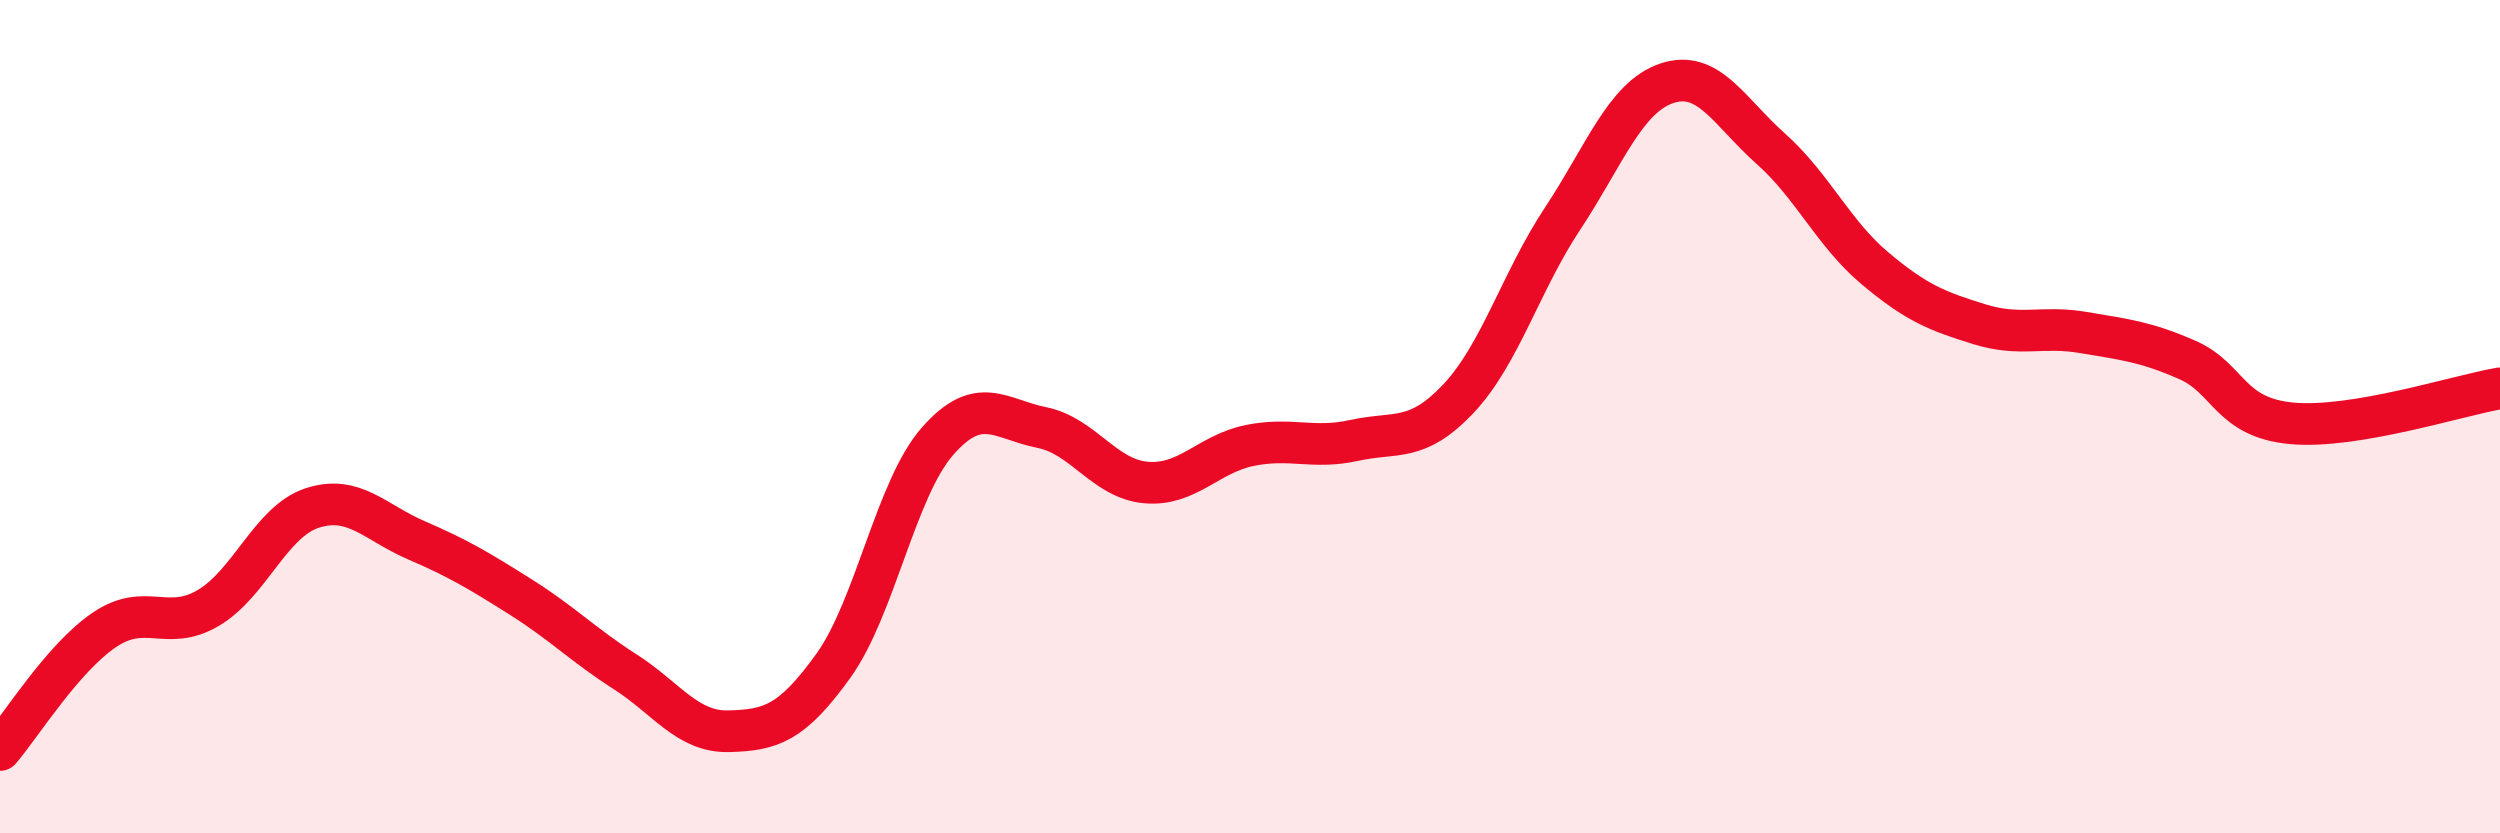
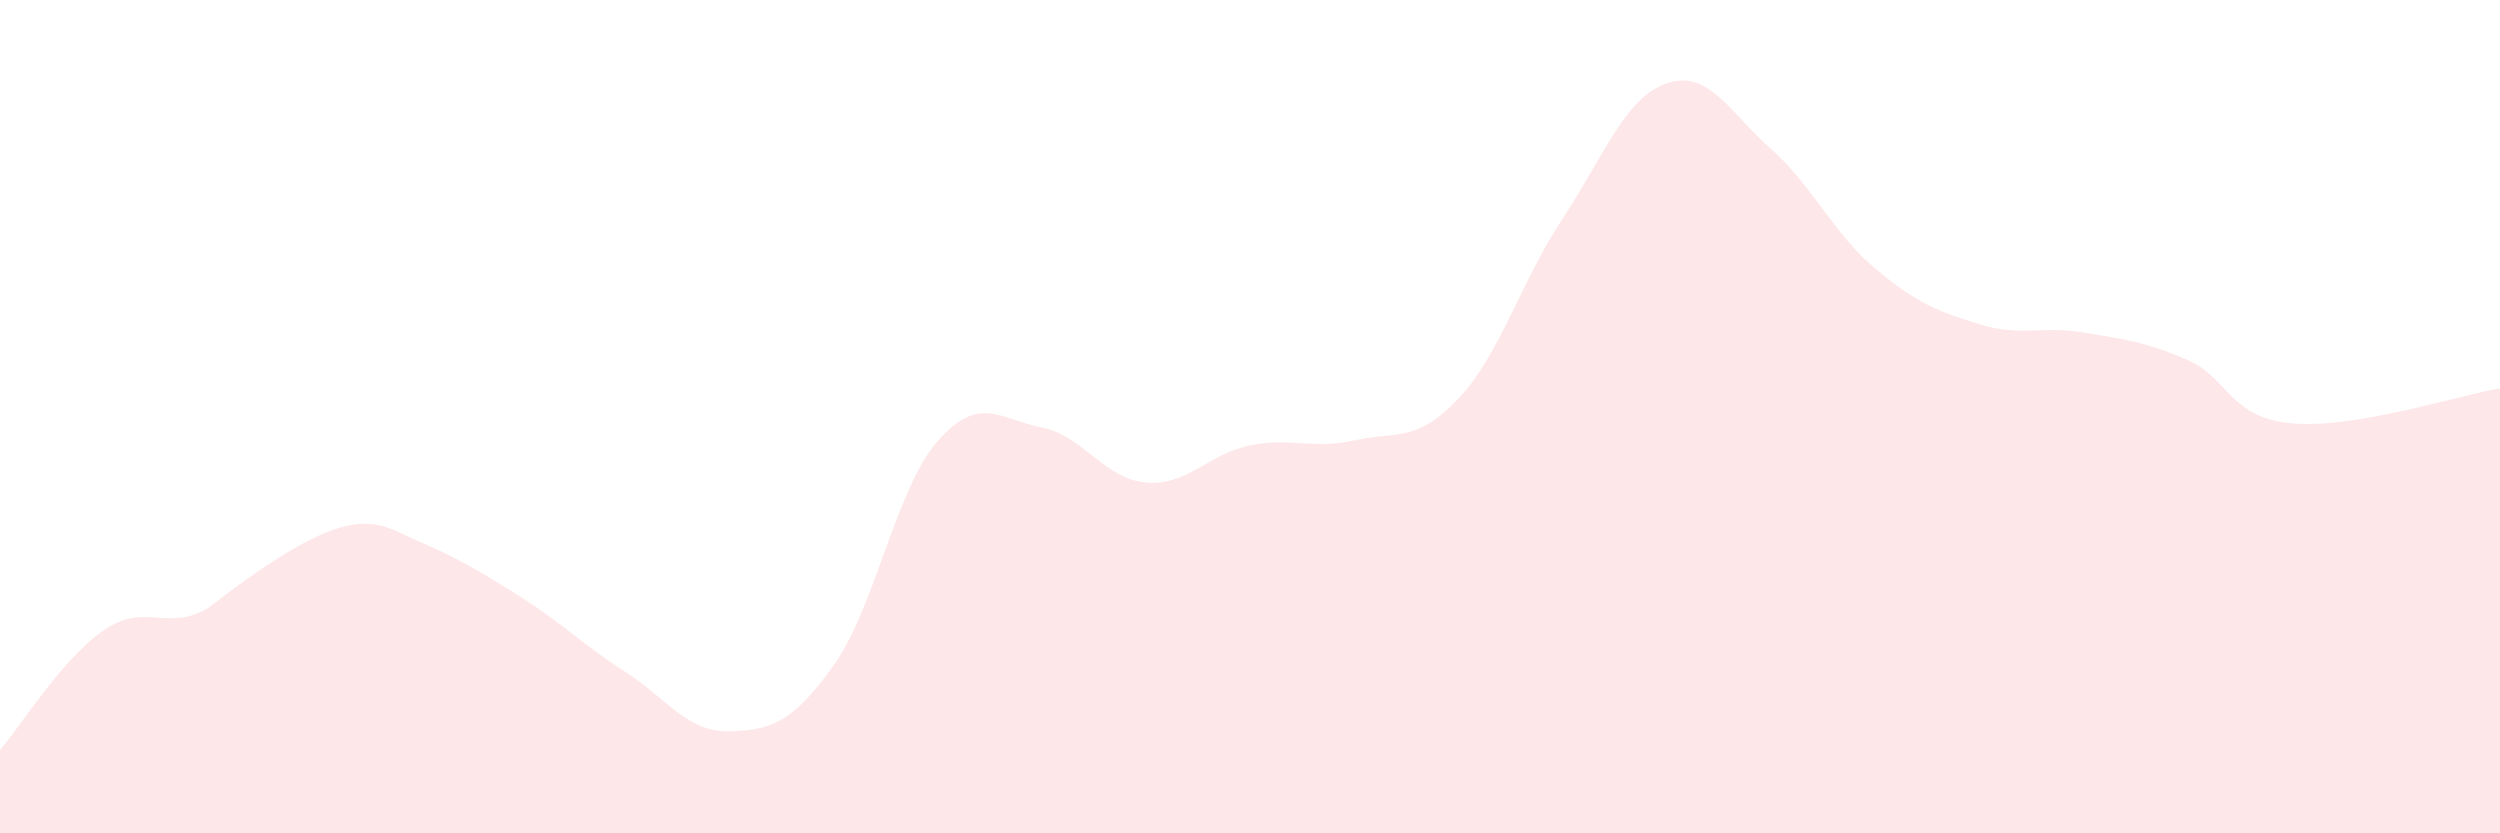
<svg xmlns="http://www.w3.org/2000/svg" width="60" height="20" viewBox="0 0 60 20">
-   <path d="M 0,18 C 0.5,17.42 1.5,15.8 2.5,15.12 C 3.5,14.44 4,15.18 5,14.59 C 6,14 6.5,12.51 7.5,12.19 C 8.5,11.87 9,12.54 10,12.97 C 11,13.4 11.5,13.7 12.5,14.33 C 13.5,14.96 14,15.48 15,16.12 C 16,16.76 16.5,17.58 17.5,17.55 C 18.5,17.52 19,17.37 20,15.98 C 21,14.59 21.5,11.73 22.5,10.59 C 23.5,9.45 24,10.06 25,10.26 C 26,10.46 26.5,11.49 27.5,11.58 C 28.5,11.67 29,10.89 30,10.69 C 31,10.49 31.5,10.79 32.5,10.57 C 33.5,10.35 34,10.63 35,9.57 C 36,8.51 36.5,6.76 37.5,5.25 C 38.5,3.74 39,2.34 40,2 C 41,1.66 41.5,2.68 42.5,3.57 C 43.5,4.46 44,5.6 45,6.44 C 46,7.28 46.5,7.47 47.5,7.78 C 48.5,8.09 49,7.81 50,7.98 C 51,8.15 51.5,8.2 52.5,8.64 C 53.5,9.08 53.5,10.02 55,10.16 C 56.5,10.3 59,9.49 60,9.32L60 20L0 20Z" fill="#EB0A25" opacity="0.1" stroke-linecap="round" stroke-linejoin="round" />
-   <path d="M 0,18 C 0.5,17.42 1.5,15.8 2.5,15.12 C 3.5,14.44 4,15.18 5,14.59 C 6,14 6.5,12.51 7.5,12.19 C 8.5,11.87 9,12.54 10,12.97 C 11,13.4 11.5,13.7 12.5,14.33 C 13.5,14.96 14,15.48 15,16.12 C 16,16.76 16.5,17.58 17.5,17.55 C 18.5,17.52 19,17.37 20,15.98 C 21,14.59 21.5,11.73 22.5,10.59 C 23.5,9.45 24,10.06 25,10.26 C 26,10.46 26.5,11.49 27.5,11.58 C 28.5,11.67 29,10.89 30,10.69 C 31,10.49 31.5,10.79 32.5,10.57 C 33.5,10.35 34,10.63 35,9.57 C 36,8.51 36.5,6.76 37.5,5.25 C 38.5,3.74 39,2.34 40,2 C 41,1.66 41.5,2.68 42.5,3.57 C 43.5,4.46 44,5.6 45,6.44 C 46,7.28 46.5,7.47 47.5,7.78 C 48.5,8.09 49,7.81 50,7.98 C 51,8.15 51.5,8.2 52.5,8.64 C 53.5,9.08 53.5,10.02 55,10.16 C 56.5,10.3 59,9.49 60,9.32" stroke="#EB0A25" stroke-width="1" fill="none" stroke-linecap="round" stroke-linejoin="round" />
+   <path d="M 0,18 C 0.5,17.42 1.5,15.8 2.5,15.12 C 3.5,14.44 4,15.18 5,14.59 C 8.5,11.87 9,12.54 10,12.97 C 11,13.4 11.5,13.7 12.5,14.33 C 13.5,14.96 14,15.48 15,16.12 C 16,16.76 16.5,17.58 17.5,17.55 C 18.5,17.52 19,17.37 20,15.98 C 21,14.59 21.5,11.73 22.5,10.59 C 23.5,9.45 24,10.06 25,10.26 C 26,10.46 26.5,11.49 27.5,11.58 C 28.5,11.67 29,10.89 30,10.69 C 31,10.49 31.5,10.79 32.5,10.57 C 33.5,10.35 34,10.63 35,9.57 C 36,8.51 36.5,6.76 37.5,5.25 C 38.5,3.74 39,2.34 40,2 C 41,1.66 41.5,2.68 42.5,3.57 C 43.5,4.46 44,5.6 45,6.44 C 46,7.28 46.5,7.47 47.5,7.78 C 48.5,8.09 49,7.81 50,7.98 C 51,8.15 51.5,8.2 52.5,8.64 C 53.5,9.08 53.5,10.02 55,10.16 C 56.5,10.3 59,9.49 60,9.32L60 20L0 20Z" fill="#EB0A25" opacity="0.1" stroke-linecap="round" stroke-linejoin="round" />
</svg>